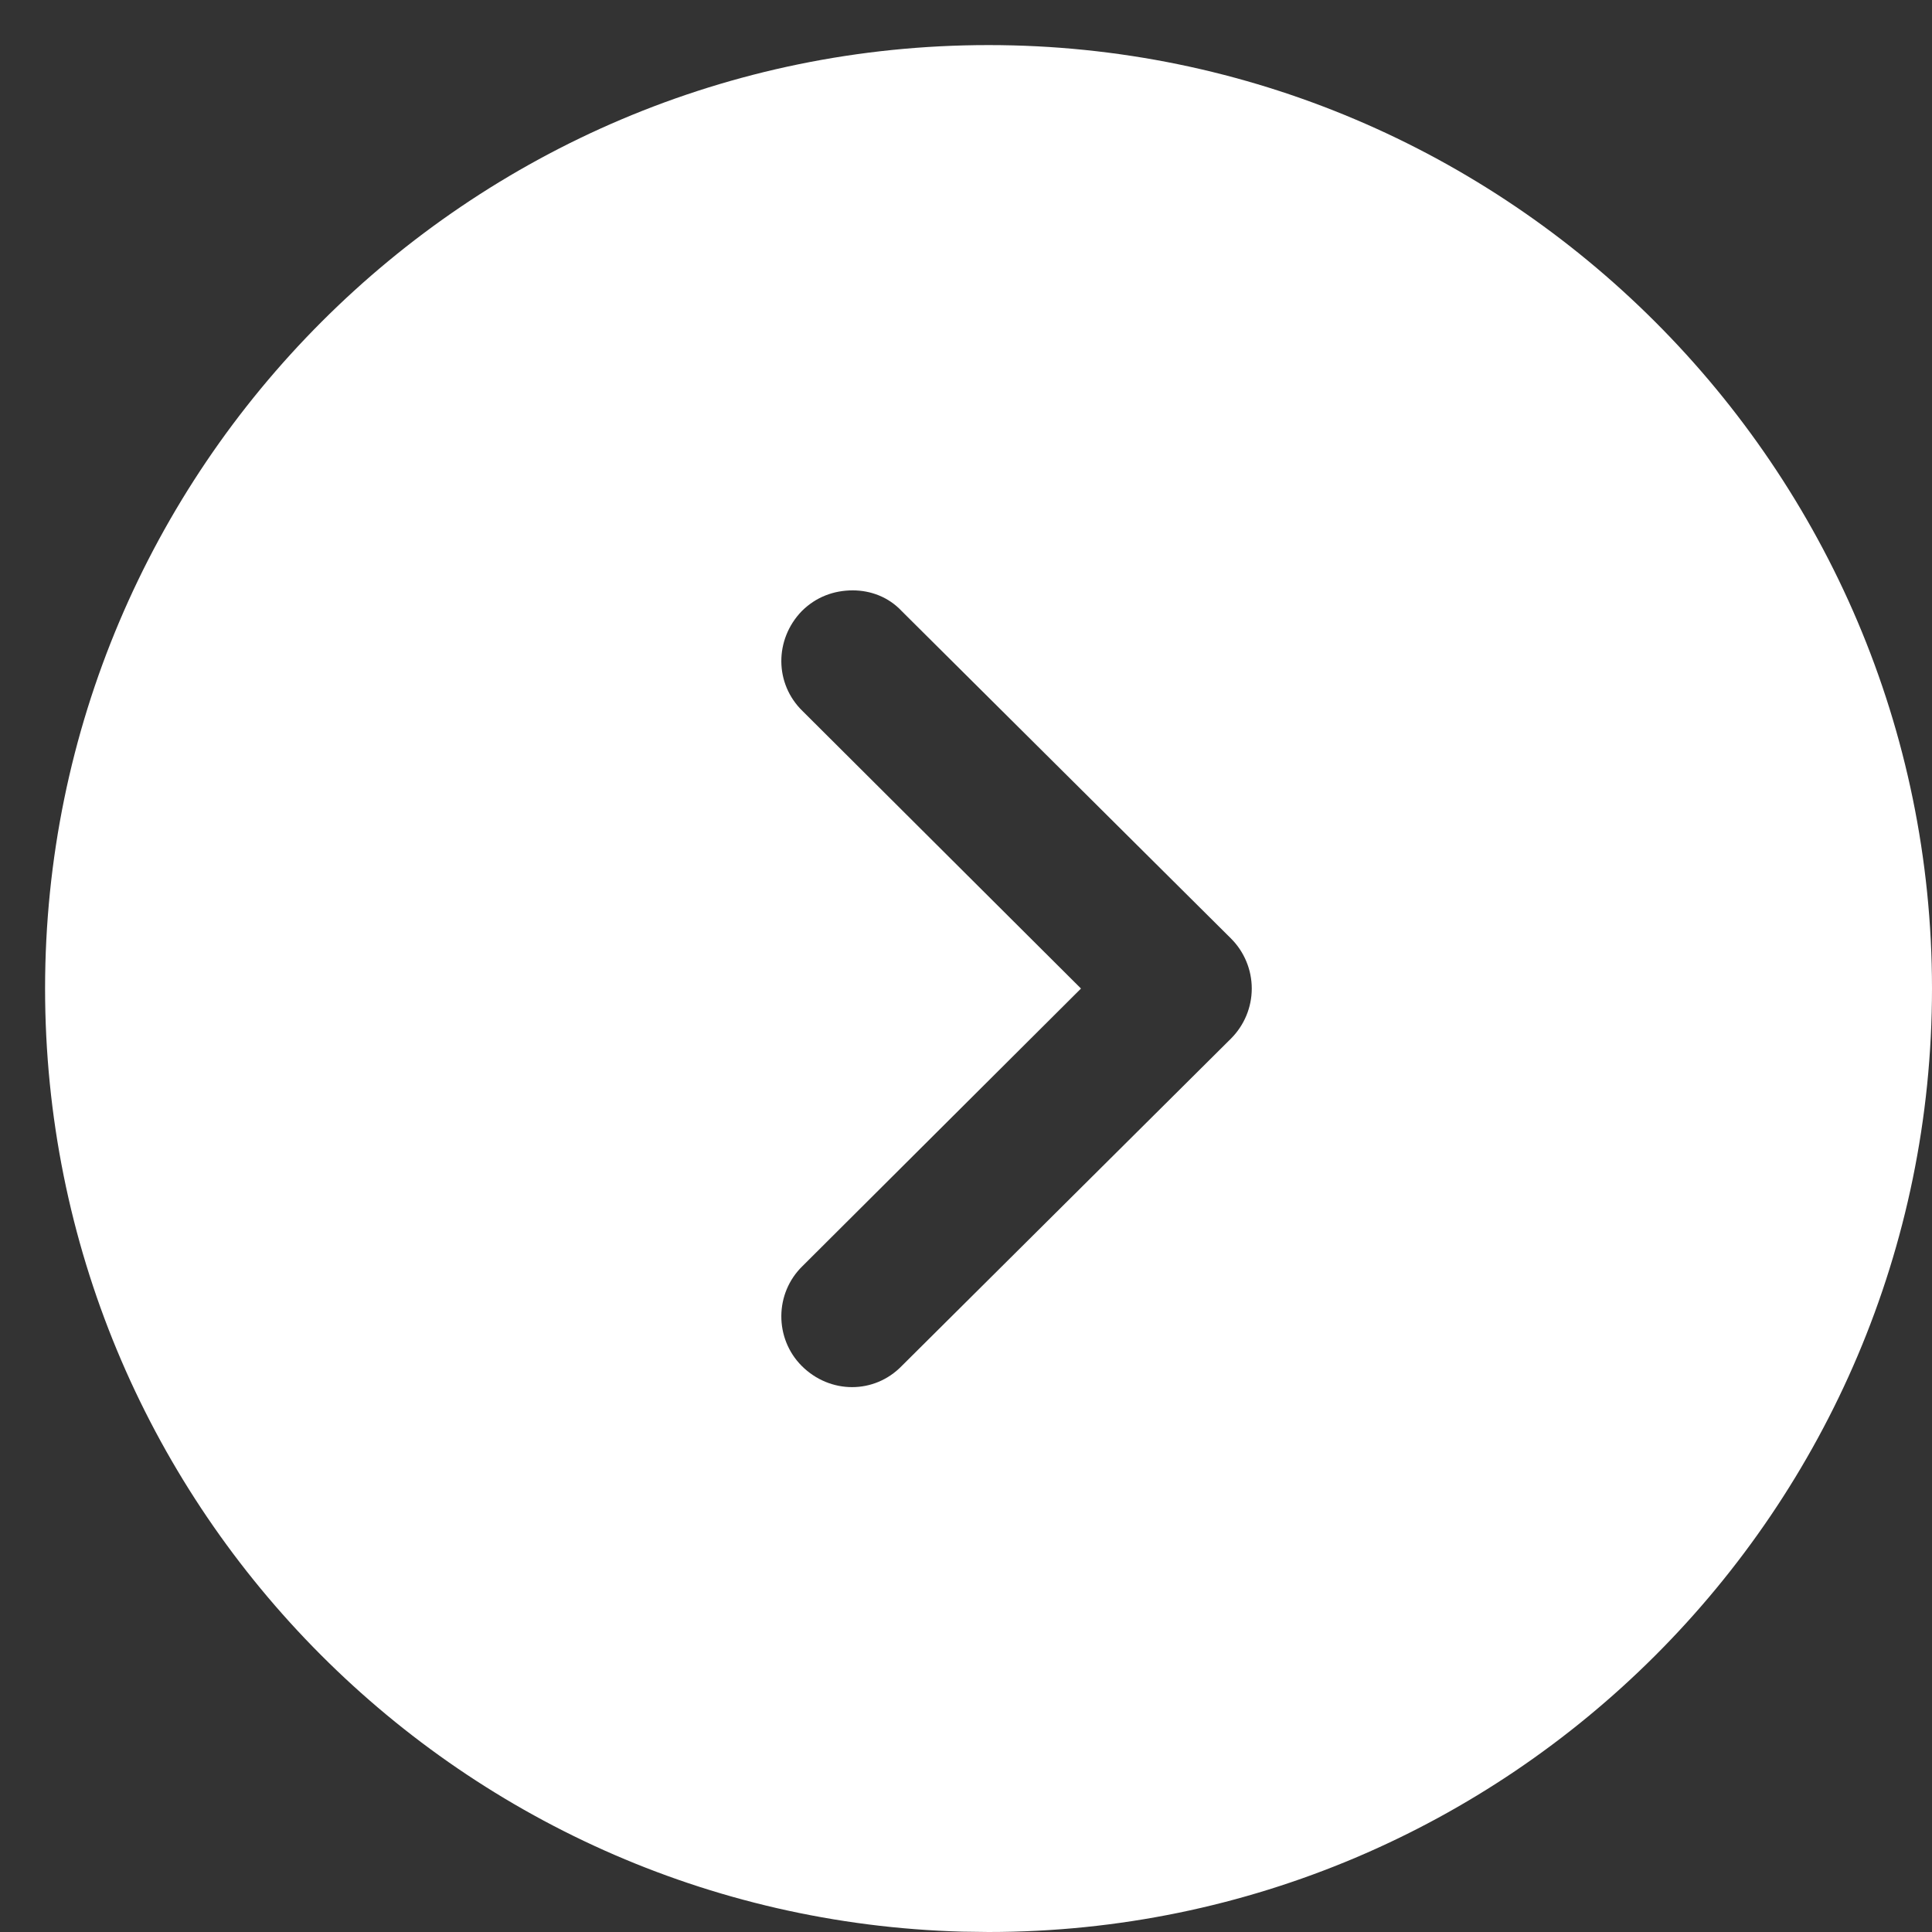
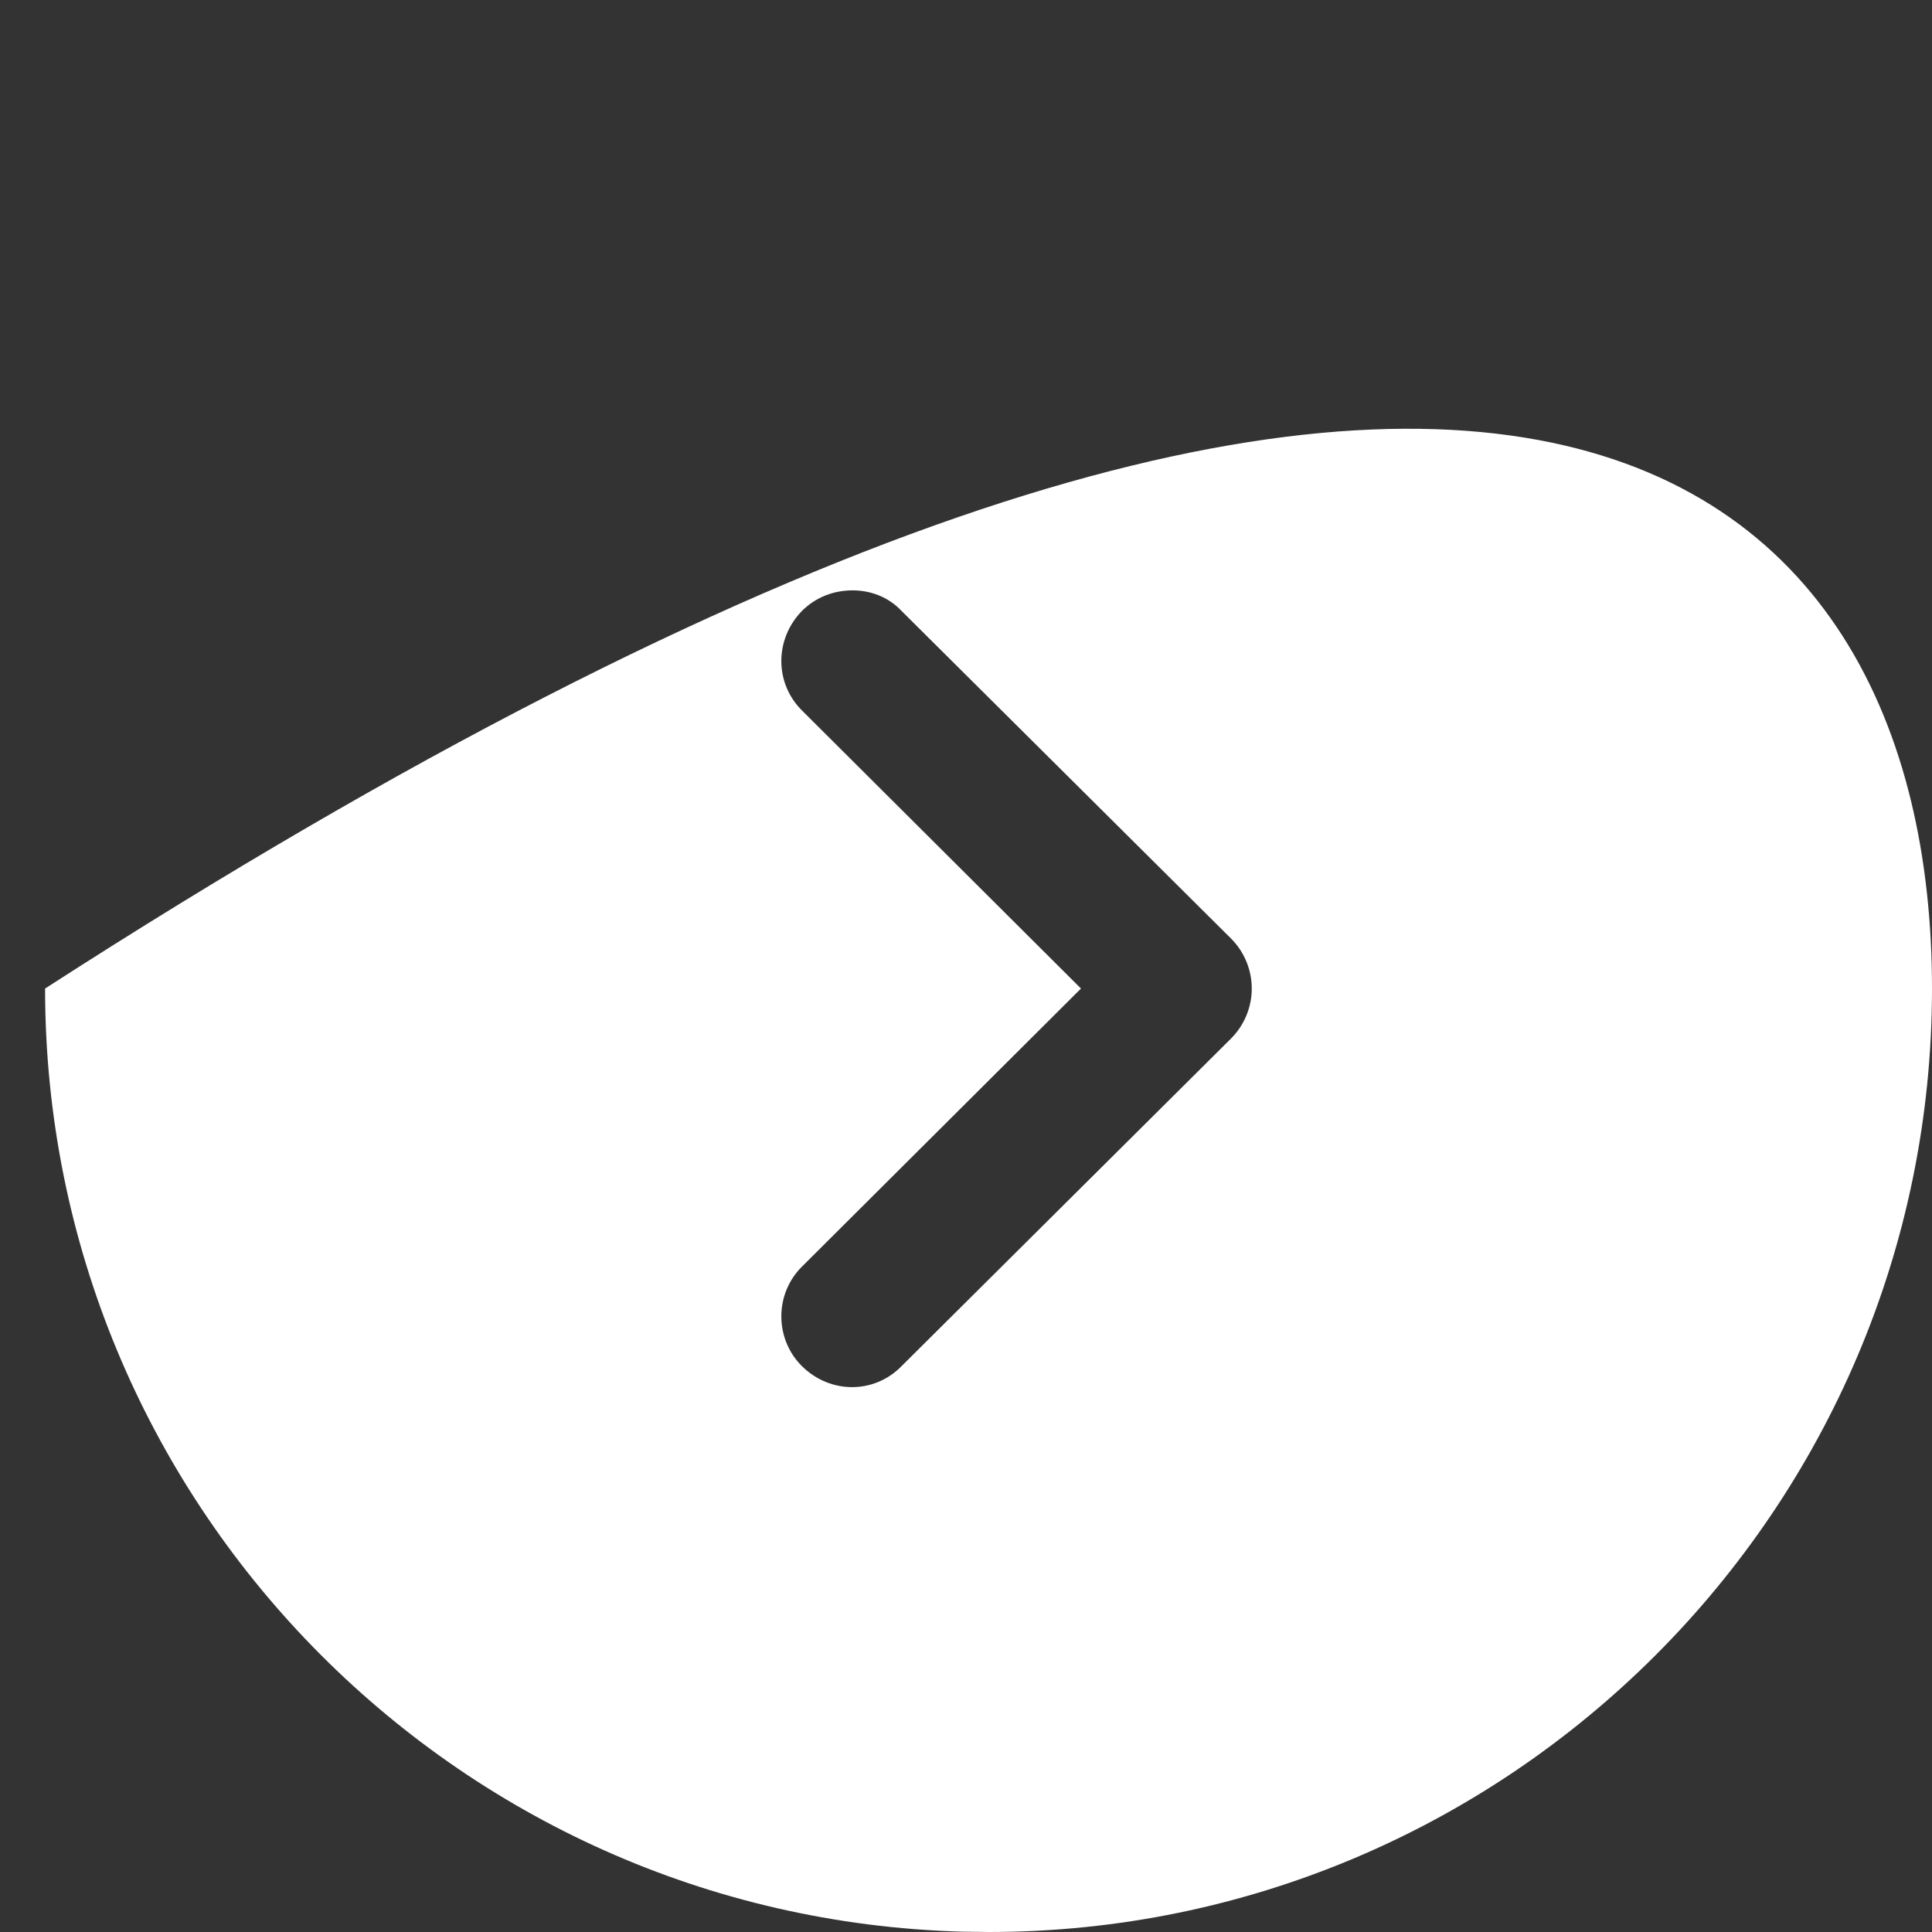
<svg xmlns="http://www.w3.org/2000/svg" width="33" height="33" viewBox="0 0 33 33" fill="none">
  <rect x="0" y="0" width="33" height="33" fill="#333333" stroke="none" />
-   <path d="M16.885 33L16.434 32.994C7.747 32.755 0.77 25.63 0.77 16.885C0.77 8.006 7.99 0.77 16.885 0.77C25.764 0.77 33 8.006 33 16.885C33 25.78 25.764 33 16.885 33ZM13.694 23.331C14.178 23.814 14.935 23.814 15.403 23.331L21.027 17.739C21.252 17.513 21.381 17.207 21.381 16.885C21.381 16.563 21.252 16.256 21.027 16.031L15.403 10.439C15.177 10.197 14.871 10.084 14.565 10.084C14.242 10.084 13.936 10.197 13.694 10.439C13.227 10.922 13.227 11.68 13.71 12.147L18.464 16.885L13.71 21.623C13.227 22.09 13.227 22.863 13.694 23.331Z" fill="white" />
+   <path d="M16.885 33L16.434 32.994C7.747 32.755 0.77 25.63 0.77 16.885C25.764 0.77 33 8.006 33 16.885C33 25.78 25.764 33 16.885 33ZM13.694 23.331C14.178 23.814 14.935 23.814 15.403 23.331L21.027 17.739C21.252 17.513 21.381 17.207 21.381 16.885C21.381 16.563 21.252 16.256 21.027 16.031L15.403 10.439C15.177 10.197 14.871 10.084 14.565 10.084C14.242 10.084 13.936 10.197 13.694 10.439C13.227 10.922 13.227 11.68 13.71 12.147L18.464 16.885L13.71 21.623C13.227 22.09 13.227 22.863 13.694 23.331Z" fill="white" />
</svg>